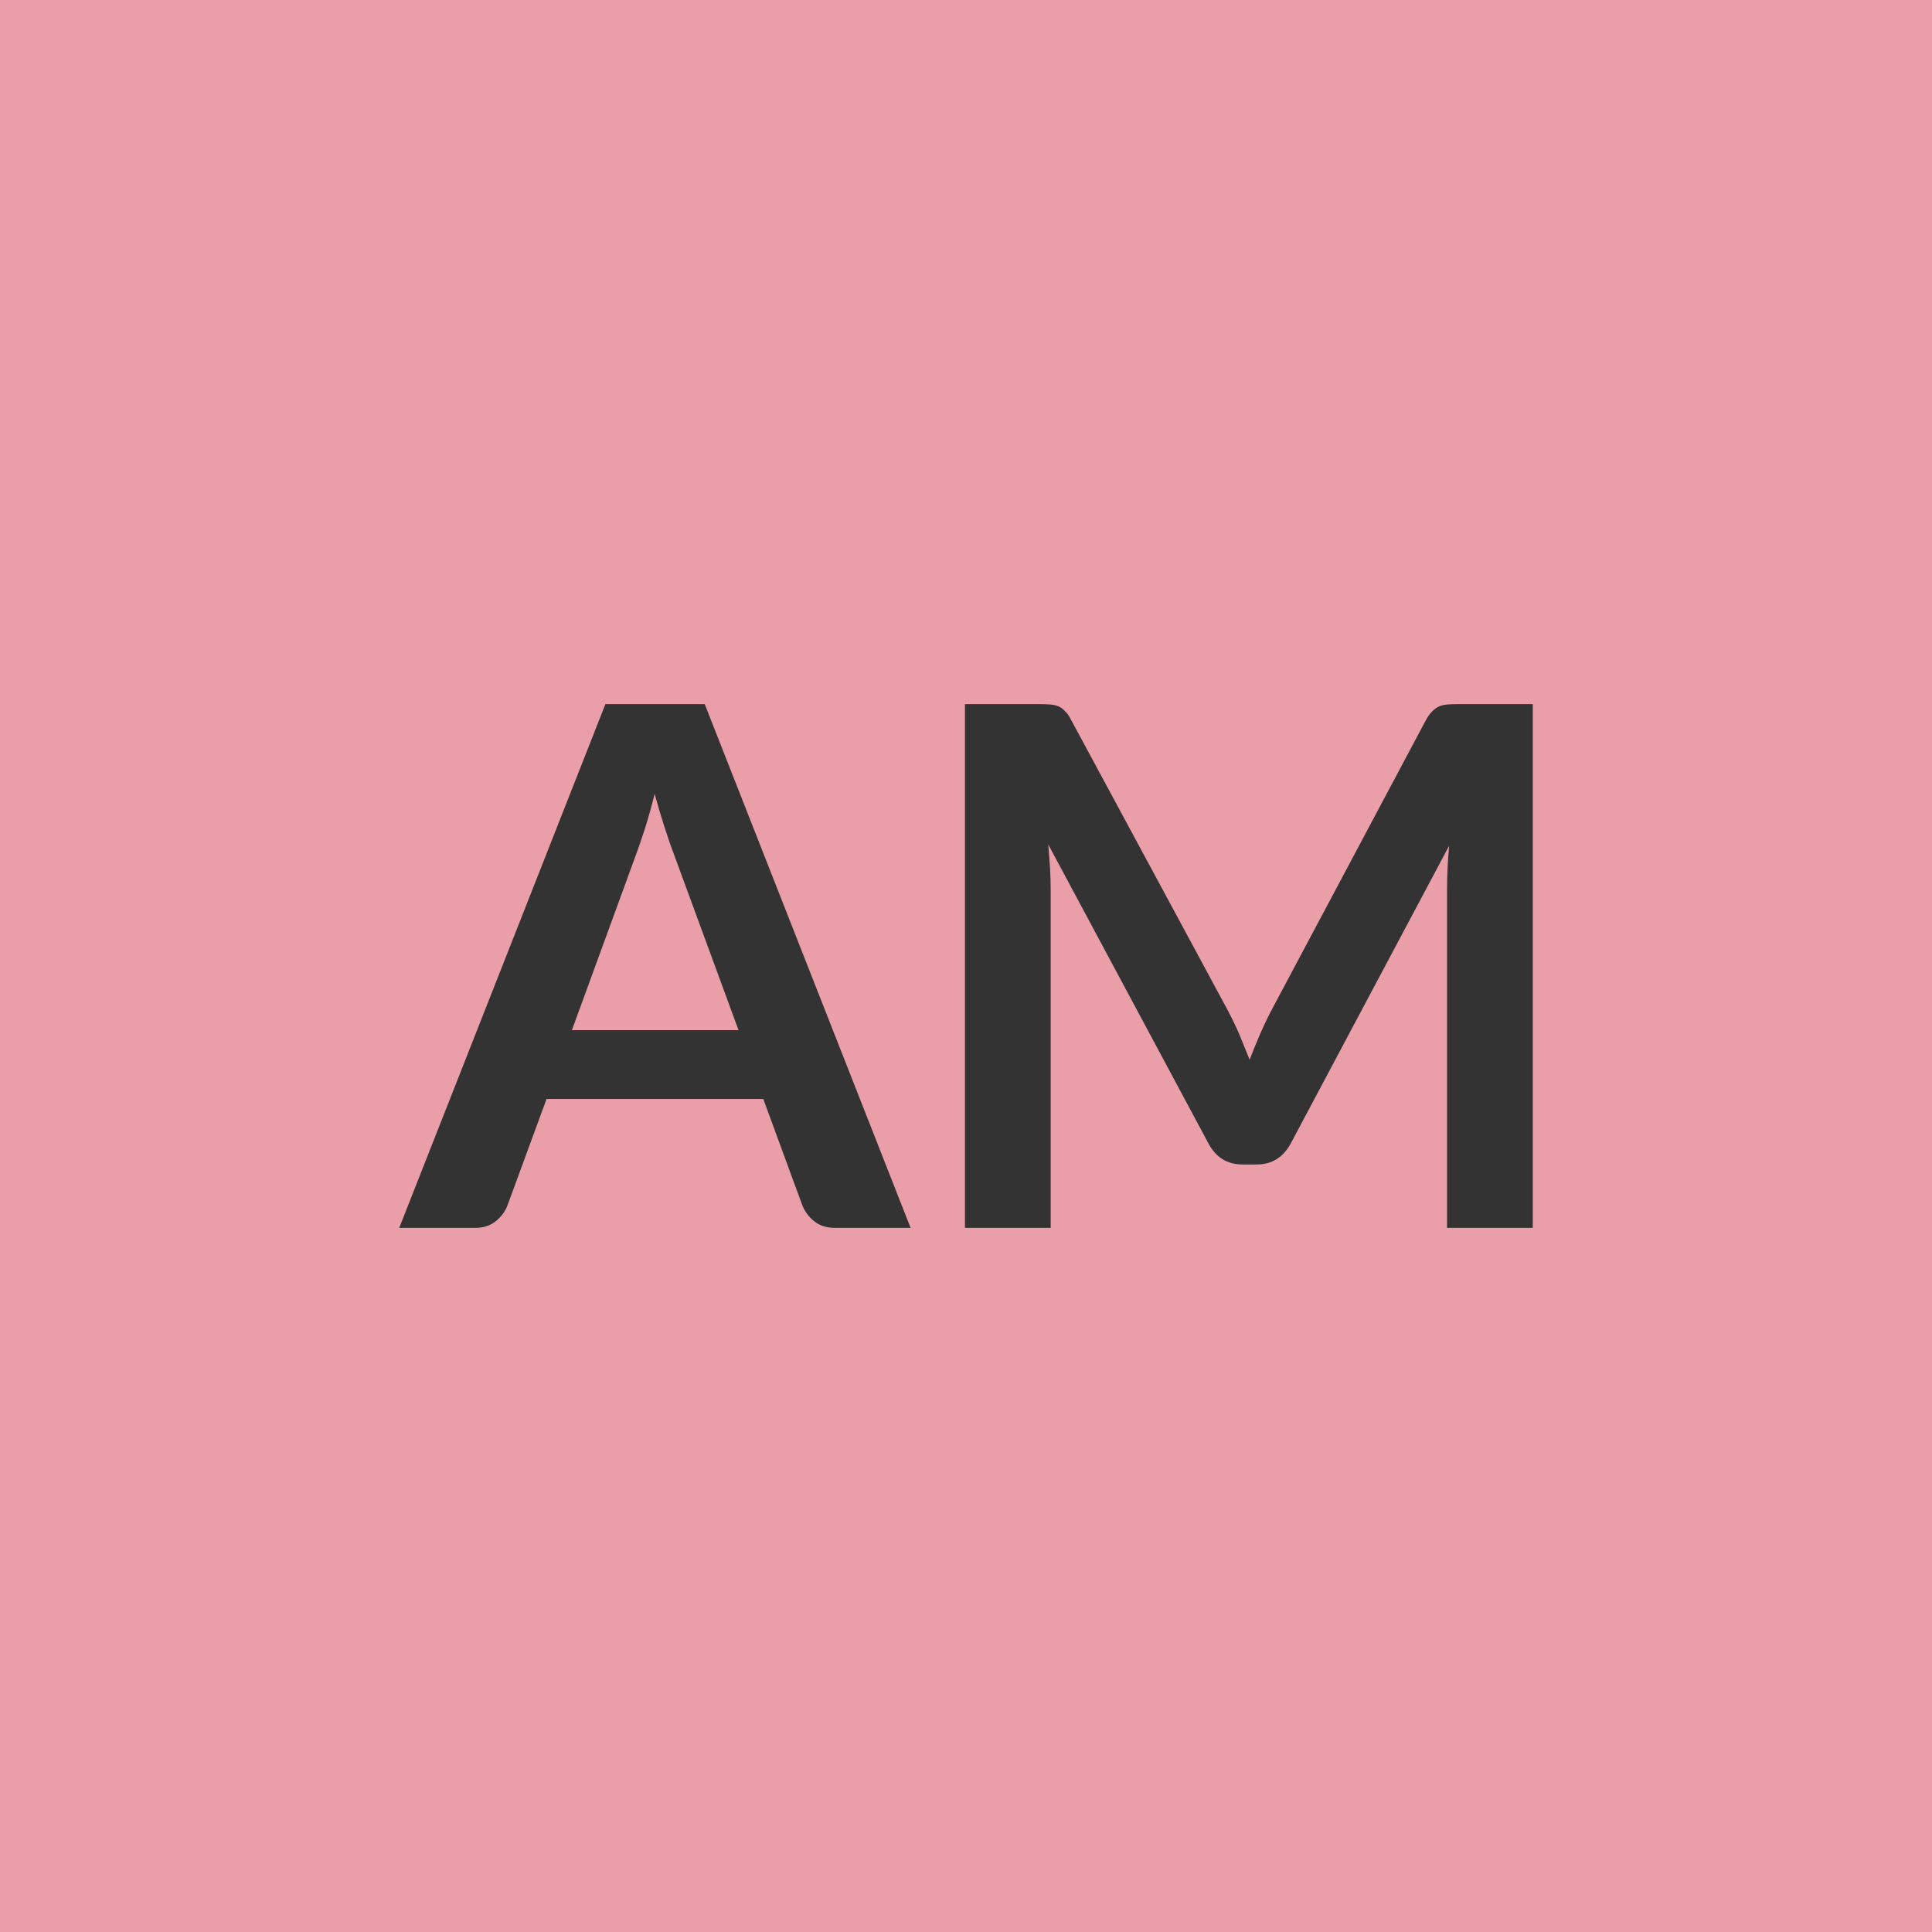
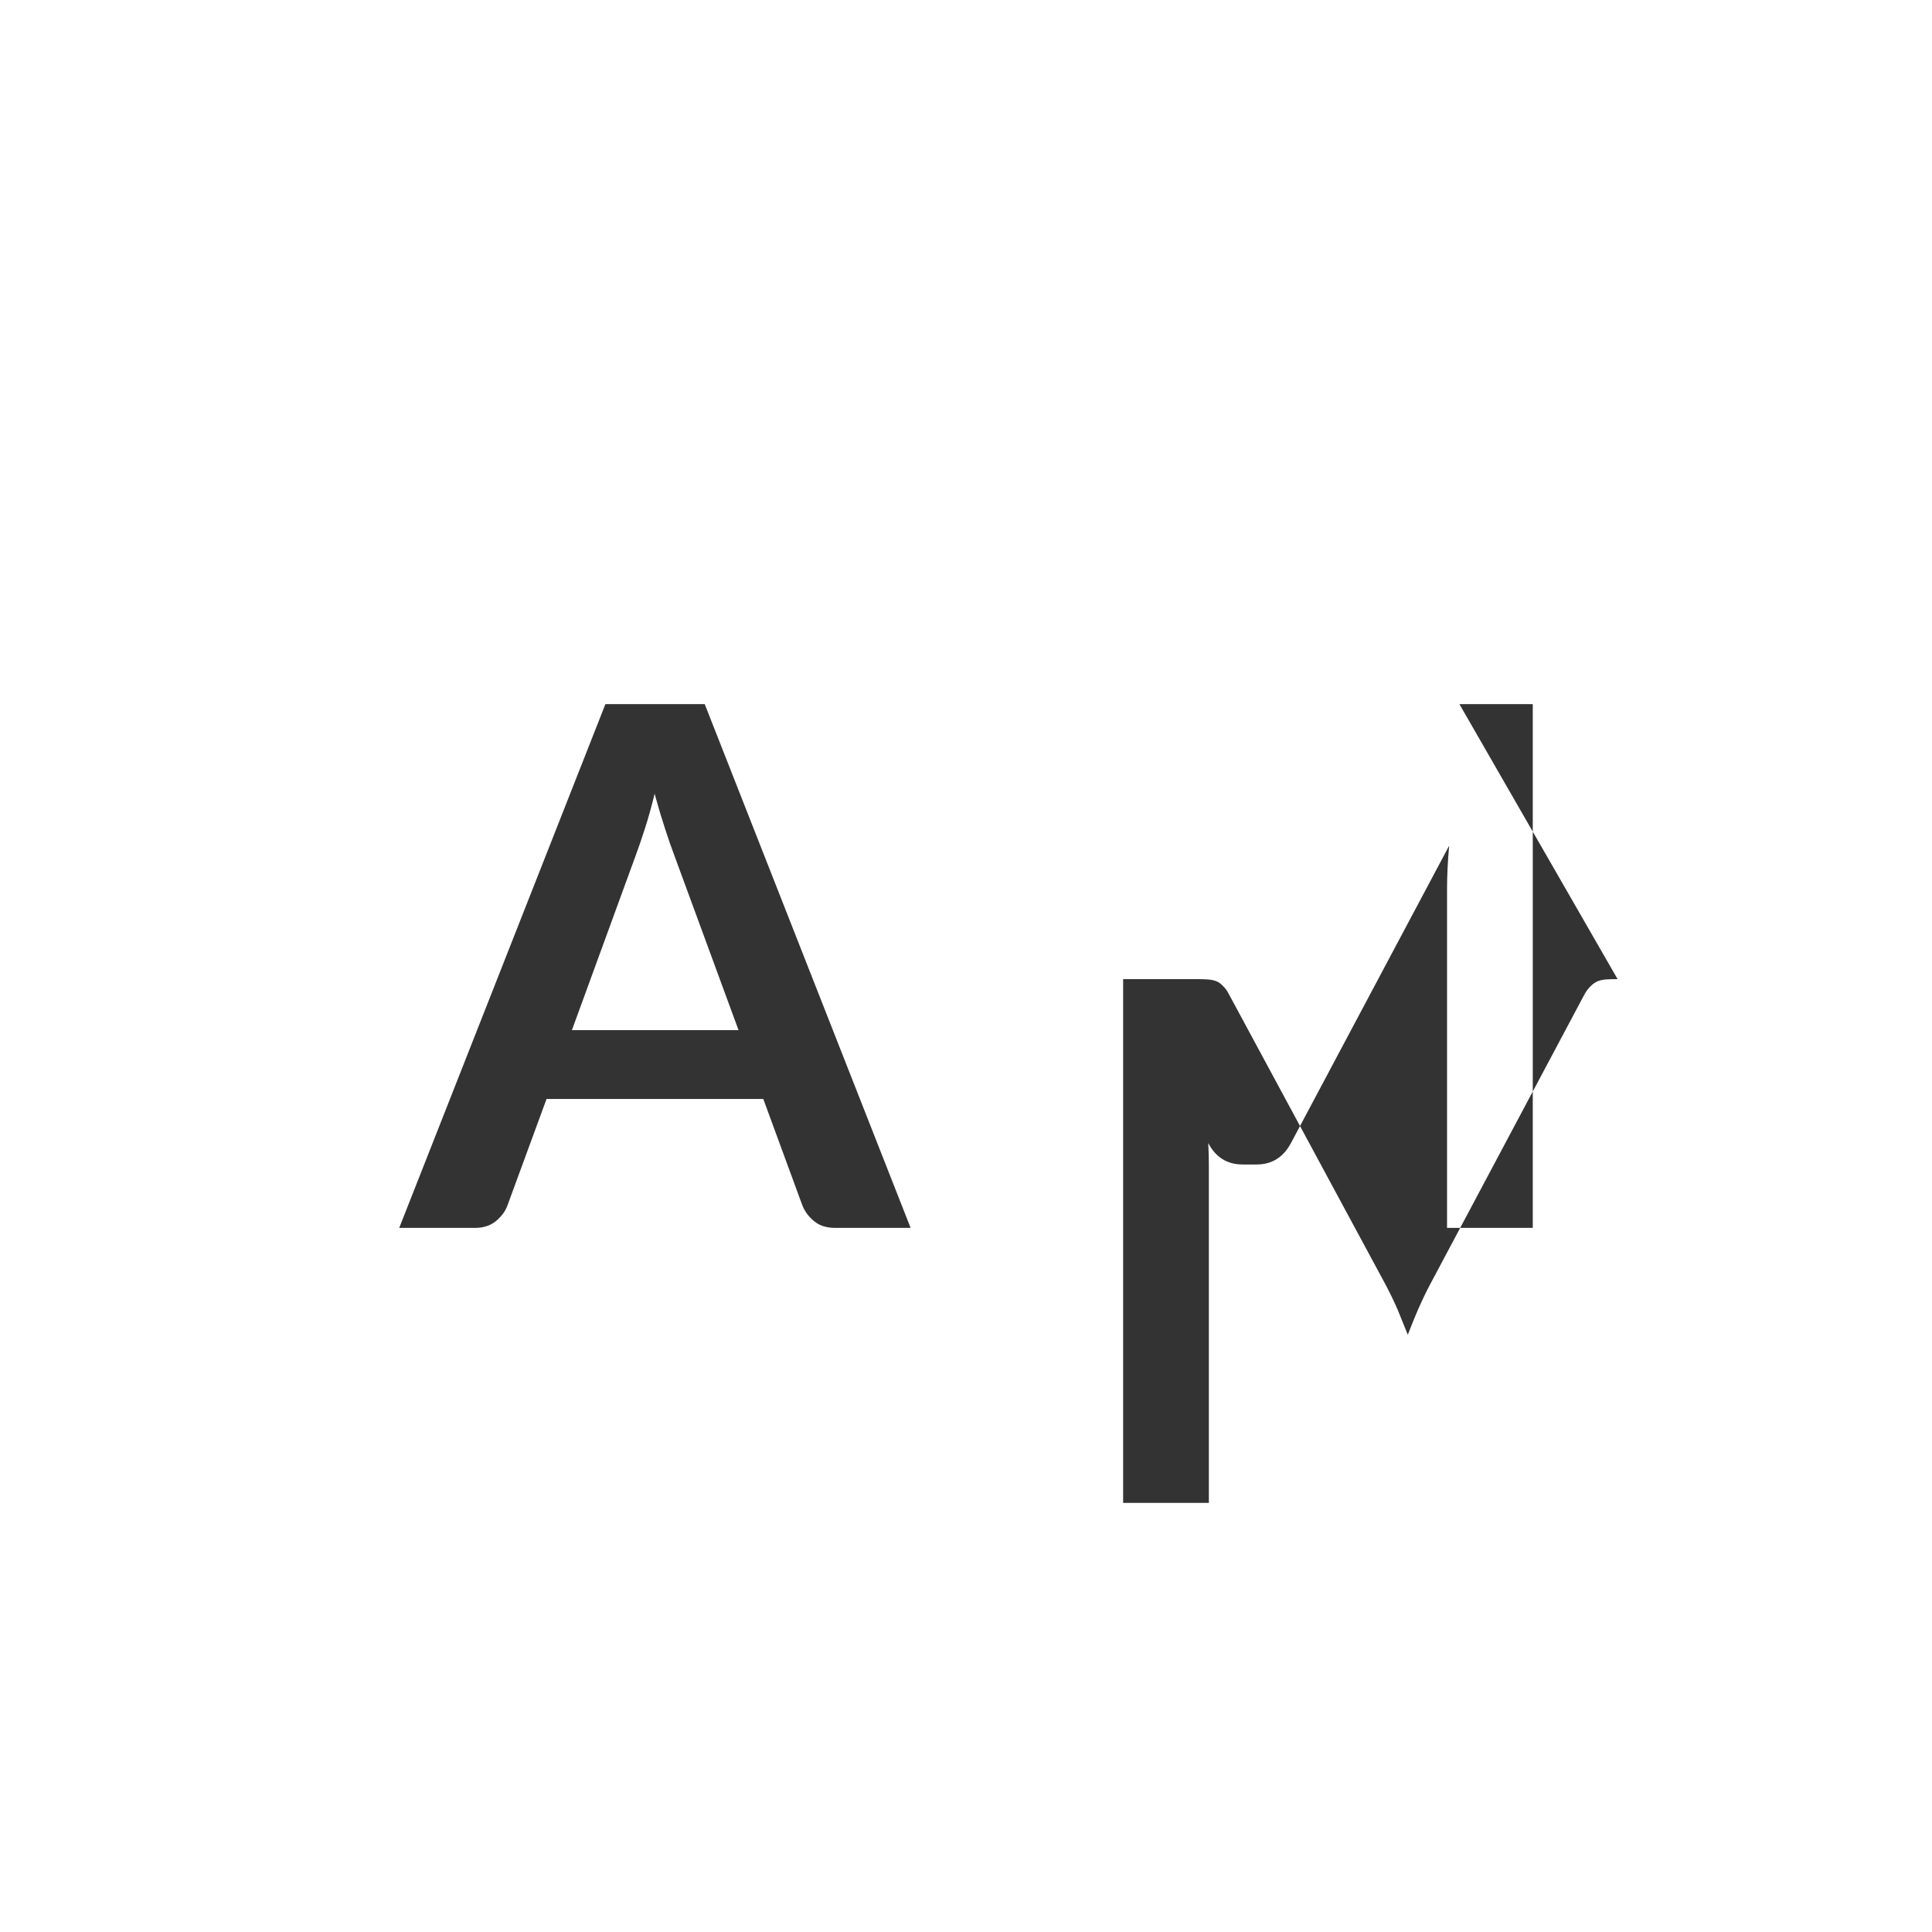
<svg xmlns="http://www.w3.org/2000/svg" width="64" height="64" viewBox="0 0 64 64">
-   <rect width="100%" height="100%" fill="#EA9EA7" />
-   <path fill="#333333" d="M18.945 34.125h5.52l-2.12-5.77q-.15-.39-.32-.92-.17-.52-.34-1.14-.15.62-.32 1.15t-.32.93zm4.4-10.8 6.82 17.35h-2.5q-.42 0-.68-.21-.27-.21-.4-.52l-1.3-3.54h-7.18l-1.3 3.54q-.1.27-.37.5-.28.23-.69.23h-2.52l6.83-17.35zm25 0h2.43v17.35h-2.84v-11.21q0-.67.07-1.45l-5.24 9.85q-.38.71-1.14.71h-.46q-.77 0-1.14-.71l-5.3-9.89.06.78q.02.39.02.71v11.21h-2.84v-17.35h2.43q.22 0 .37.01.16.01.29.06.12.05.22.16.11.1.2.28l5.2 9.64q.2.38.38.79.17.41.34.84.17-.44.35-.86.18-.41.38-.79l5.12-9.62q.1-.18.21-.28.11-.11.23-.16.13-.05.28-.06.16-.01.38-.01" />
+   <path fill="#333333" d="M18.945 34.125h5.52l-2.12-5.77q-.15-.39-.32-.92-.17-.52-.34-1.14-.15.62-.32 1.15t-.32.93zm4.4-10.8 6.82 17.35h-2.5q-.42 0-.68-.21-.27-.21-.4-.52l-1.3-3.54h-7.18l-1.3 3.54q-.1.27-.37.5-.28.23-.69.23h-2.52l6.83-17.35zm25 0h2.43v17.35h-2.84v-11.21q0-.67.07-1.45l-5.24 9.85q-.38.71-1.14.71h-.46q-.77 0-1.14-.71q.02.39.02.71v11.21h-2.84v-17.35h2.43q.22 0 .37.01.16.01.29.06.12.05.22.16.11.1.2.28l5.2 9.64q.2.38.38.79.17.41.34.84.17-.44.35-.86.18-.41.38-.79l5.12-9.62q.1-.18.21-.28.11-.11.23-.16.13-.05.28-.06.16-.01.38-.01" />
</svg>